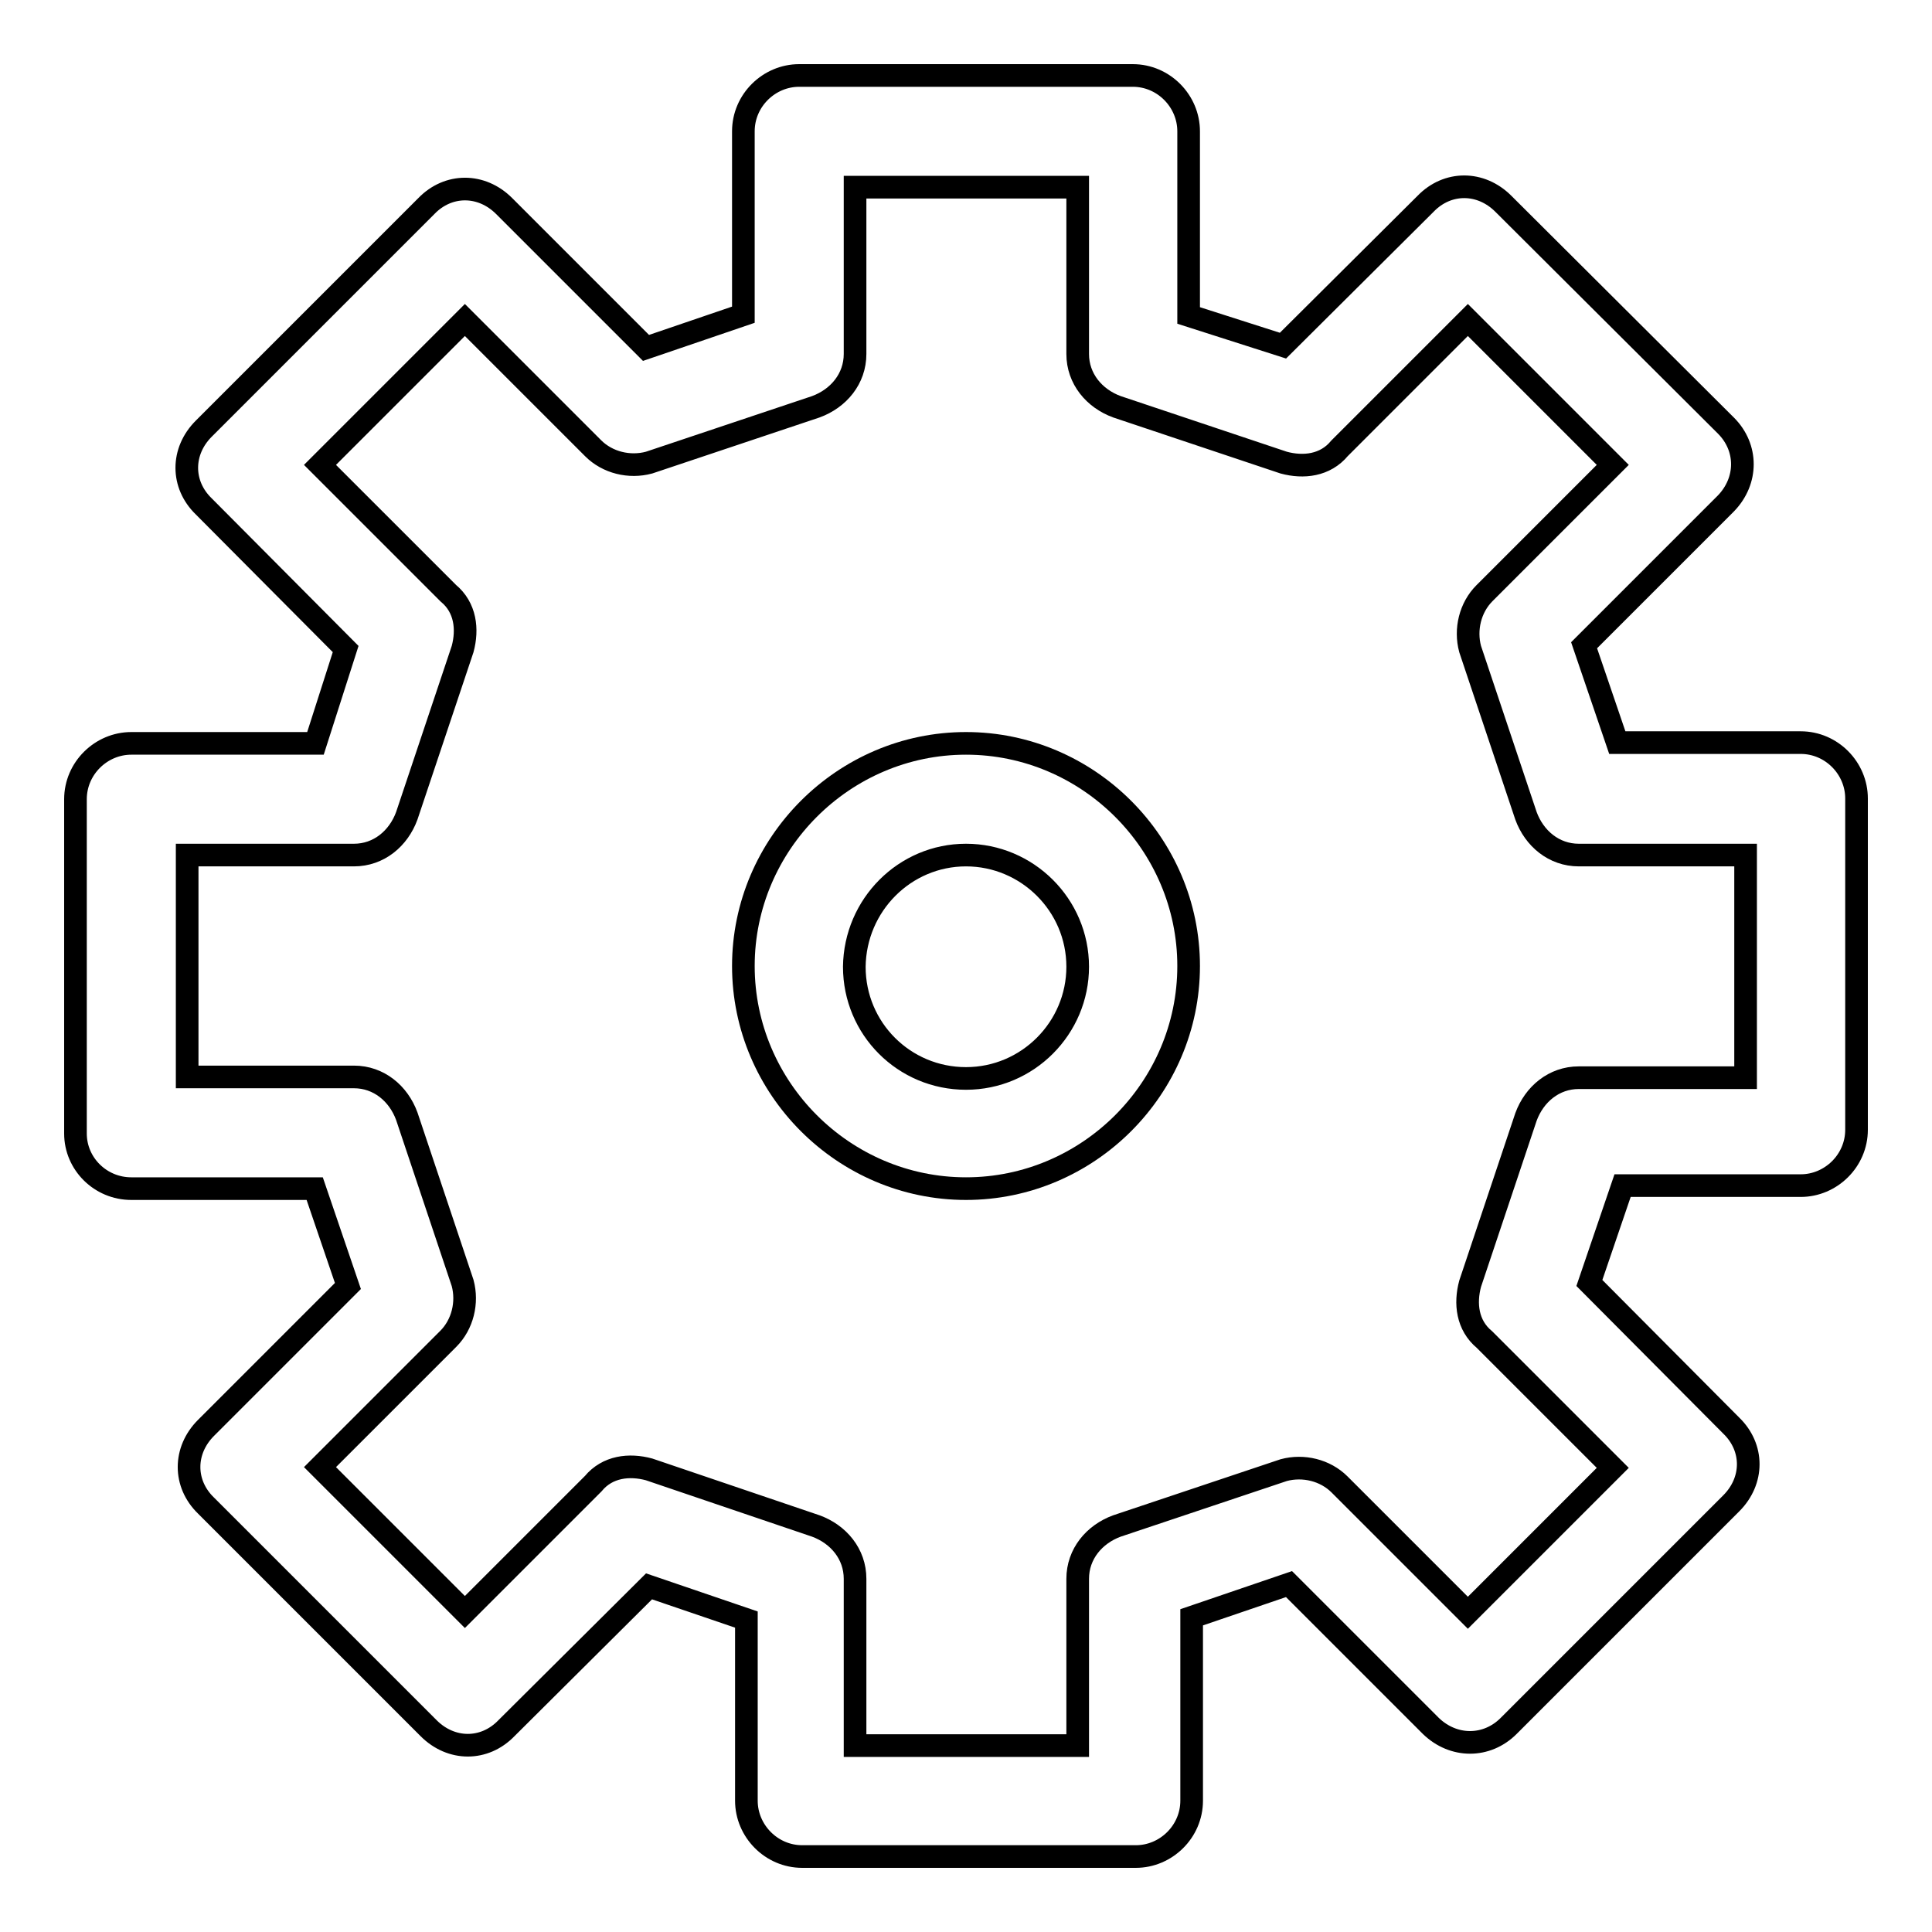
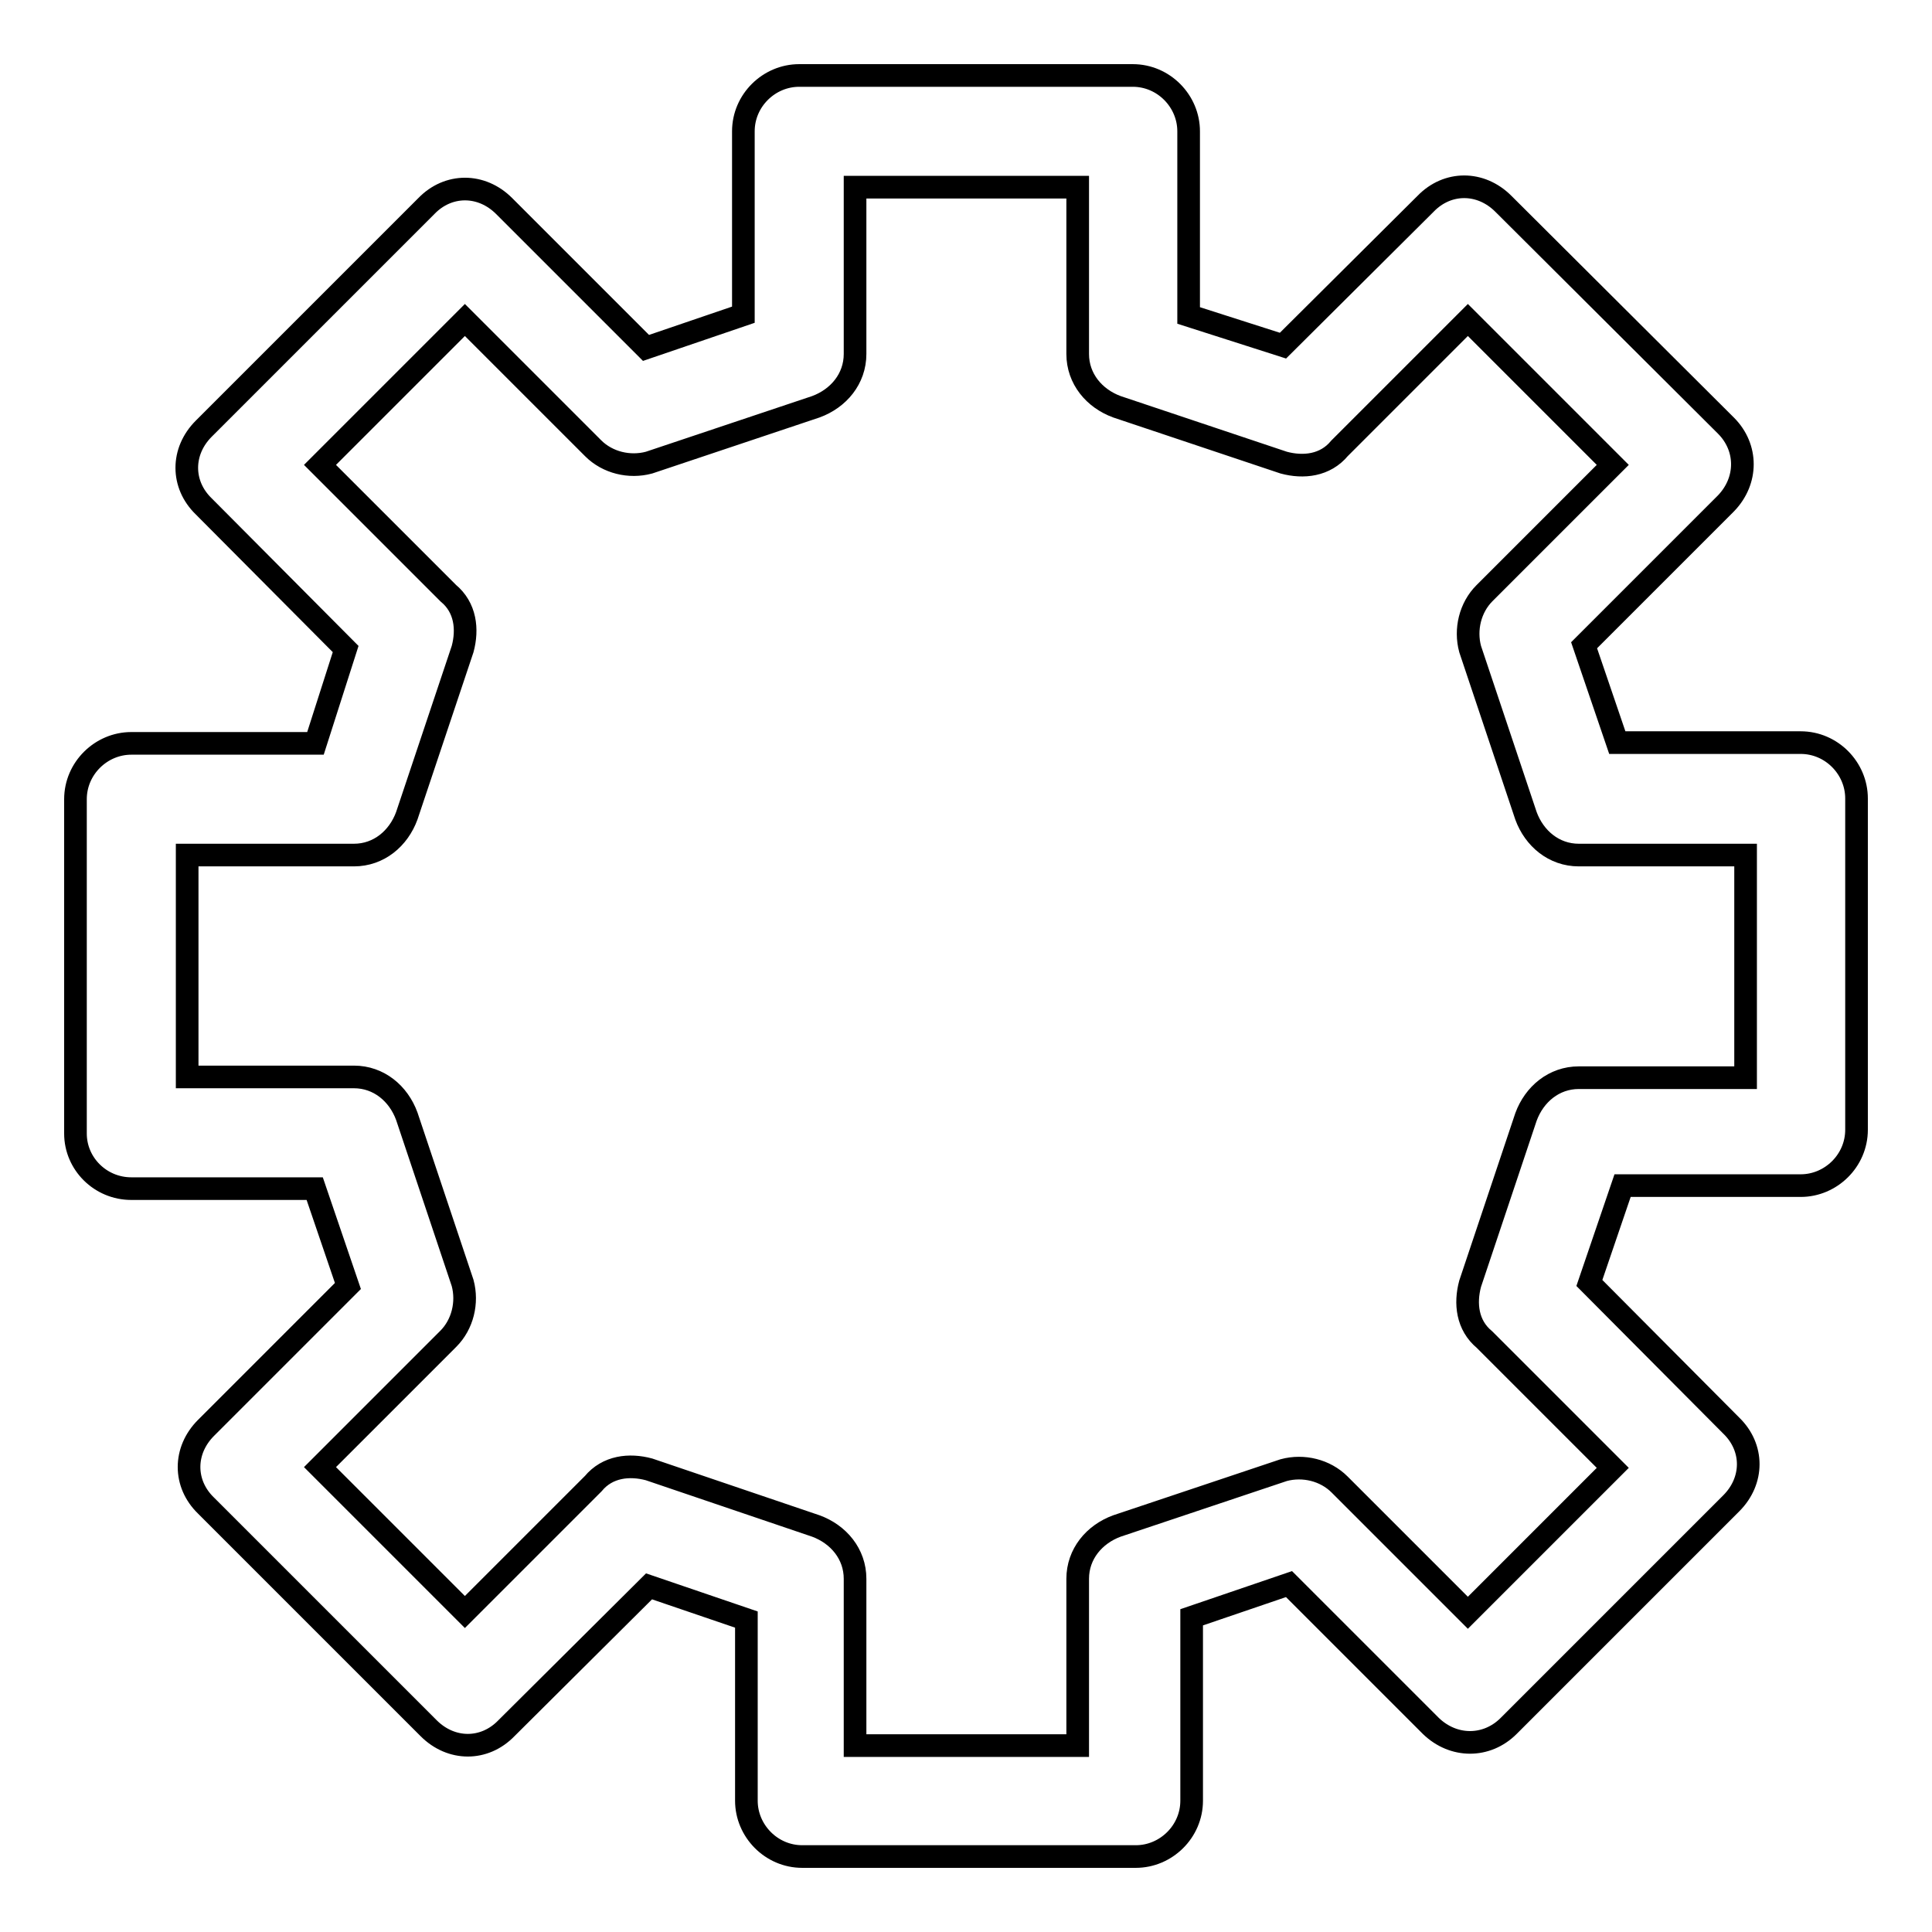
<svg xmlns="http://www.w3.org/2000/svg" version="1.1" x="0px" y="0px" viewBox="0 0 256 256" enable-background="new 0 0 256 256" xml:space="preserve">
  <g>
    <g>
      <path stroke-width="3" fill-opacity="0" stroke="#000000" d="M17.4,157.5h24.3l4.4,12.9l-18.8,18.8c-3,3-3,7.4,0,10.3L56.8,229c3,3,7.4,3,10.3,0L86,210.2l12.9,4.4v24c0,4,3.3,7.4,7.4,7.4h44.2c4,0,7.4-3.3,7.4-7.4v-24.3l12.9-4.4l18.8,18.8c3,2.9,7.4,2.9,10.3,0l29.5-29.5c3-3,3-7.4,0-10.3L210.6,170l4.4-12.9h23.6c4,0,7.4-3.3,7.4-7.4v-43.9c0-4-3.3-7.4-7.4-7.4h-24.3l-4.4-12.9l18.8-18.8c2.9-3,2.9-7.4,0-10.3L199.2,27c-3-3-7.4-3-10.3,0L170,45.8l-12.5-4V17.4c0-4-3.3-7.4-7.4-7.4h-44.2c-4,0-7.4,3.3-7.4,7.4v24.3l-12.9,4.4L66.8,27.3c-3-3-7.4-3-10.3,0L27,56.8c-3,3-3,7.4,0,10.3L45.8,86l-4,12.5H17.4c-4,0-7.4,3.3-7.4,7.4v44.3C10,154.2,13.3,157.5,17.4,157.5z M24.8,113.3h22.1c3.3,0,5.9-2.2,7-5.2L61.3,86c0.7-2.6,0.4-5.5-1.9-7.4l-17-17l19.2-19.2l17,17c1.9,1.9,4.8,2.6,7.4,1.9l22.1-7.4c3-1.1,5.2-3.7,5.2-7V24.8h29.5v22.1c0,3.3,2.2,5.9,5.2,7l22.1,7.4c2.6,0.7,5.5,0.4,7.4-1.9l17-17l19.2,19.2l-17,17c-1.9,1.9-2.6,4.8-1.9,7.4l7.4,22.1c1.1,3,3.7,5.2,7,5.2h22.1v29.5h-22.1c-3.3,0-5.9,2.2-7,5.2l-7.4,22.1c-0.7,2.6-0.4,5.5,1.9,7.4l17,17l-19.2,19.2l-17-17c-1.9-1.9-4.8-2.6-7.4-1.9l-22.1,7.4c-3,1.1-5.2,3.7-5.2,7v22.1h-29.5v-22.1c0-3.3-2.2-5.9-5.2-7L86,194.7c-2.6-0.7-5.5-0.4-7.4,1.9l-17,17l-19.2-19.2l17-17c1.9-1.9,2.6-4.8,1.9-7.4l-7.4-22.1c-1.1-3-3.7-5.2-7-5.2H24.8V113.3z" />
-       <path stroke-width="3" fill-opacity="0" stroke="#000000" d="M128,157.5c16.2,0,29.5-13.3,29.5-29.5c0-16.2-13.3-29.5-29.5-29.5c-16.2,0-29.5,13.3-29.5,29.5C98.5,144.2,111.8,157.5,128,157.5z M128,113.3c8.1,0,14.8,6.6,14.8,14.8c0,8.1-6.6,14.8-14.8,14.8s-14.8-6.6-14.8-14.8C113.3,119.9,119.9,113.3,128,113.3z" />
    </g>
  </g>
</svg>